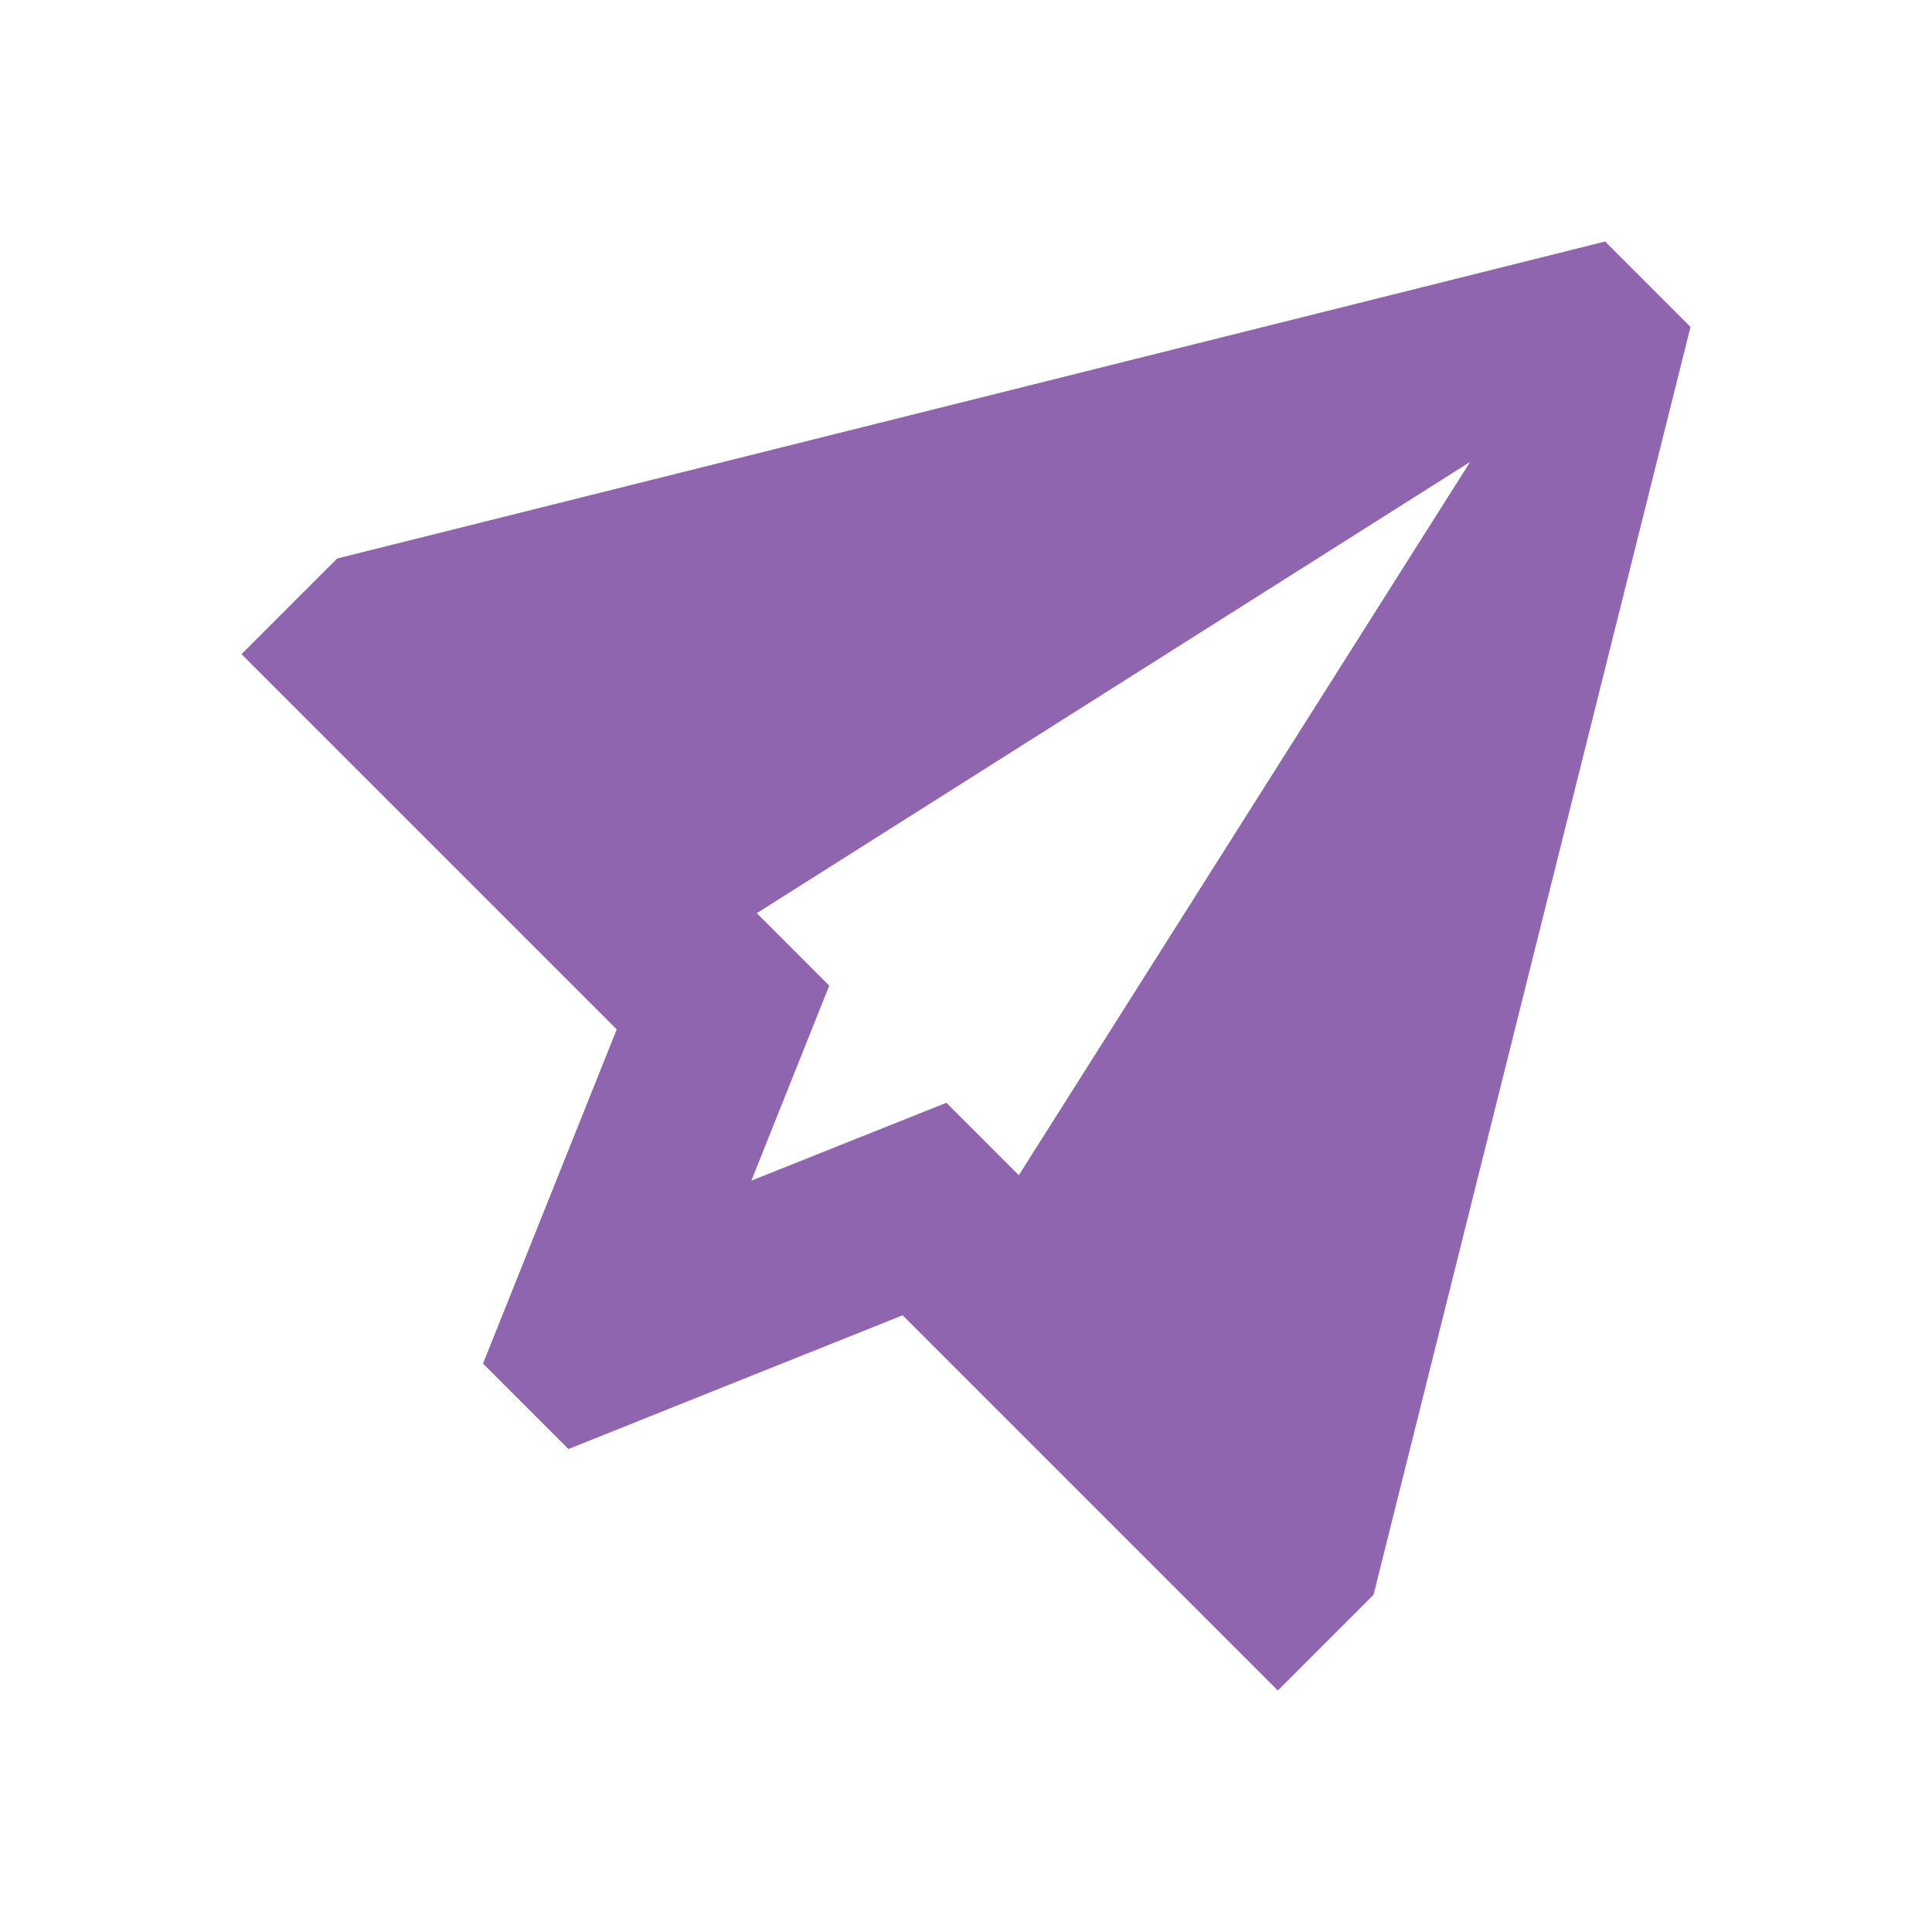
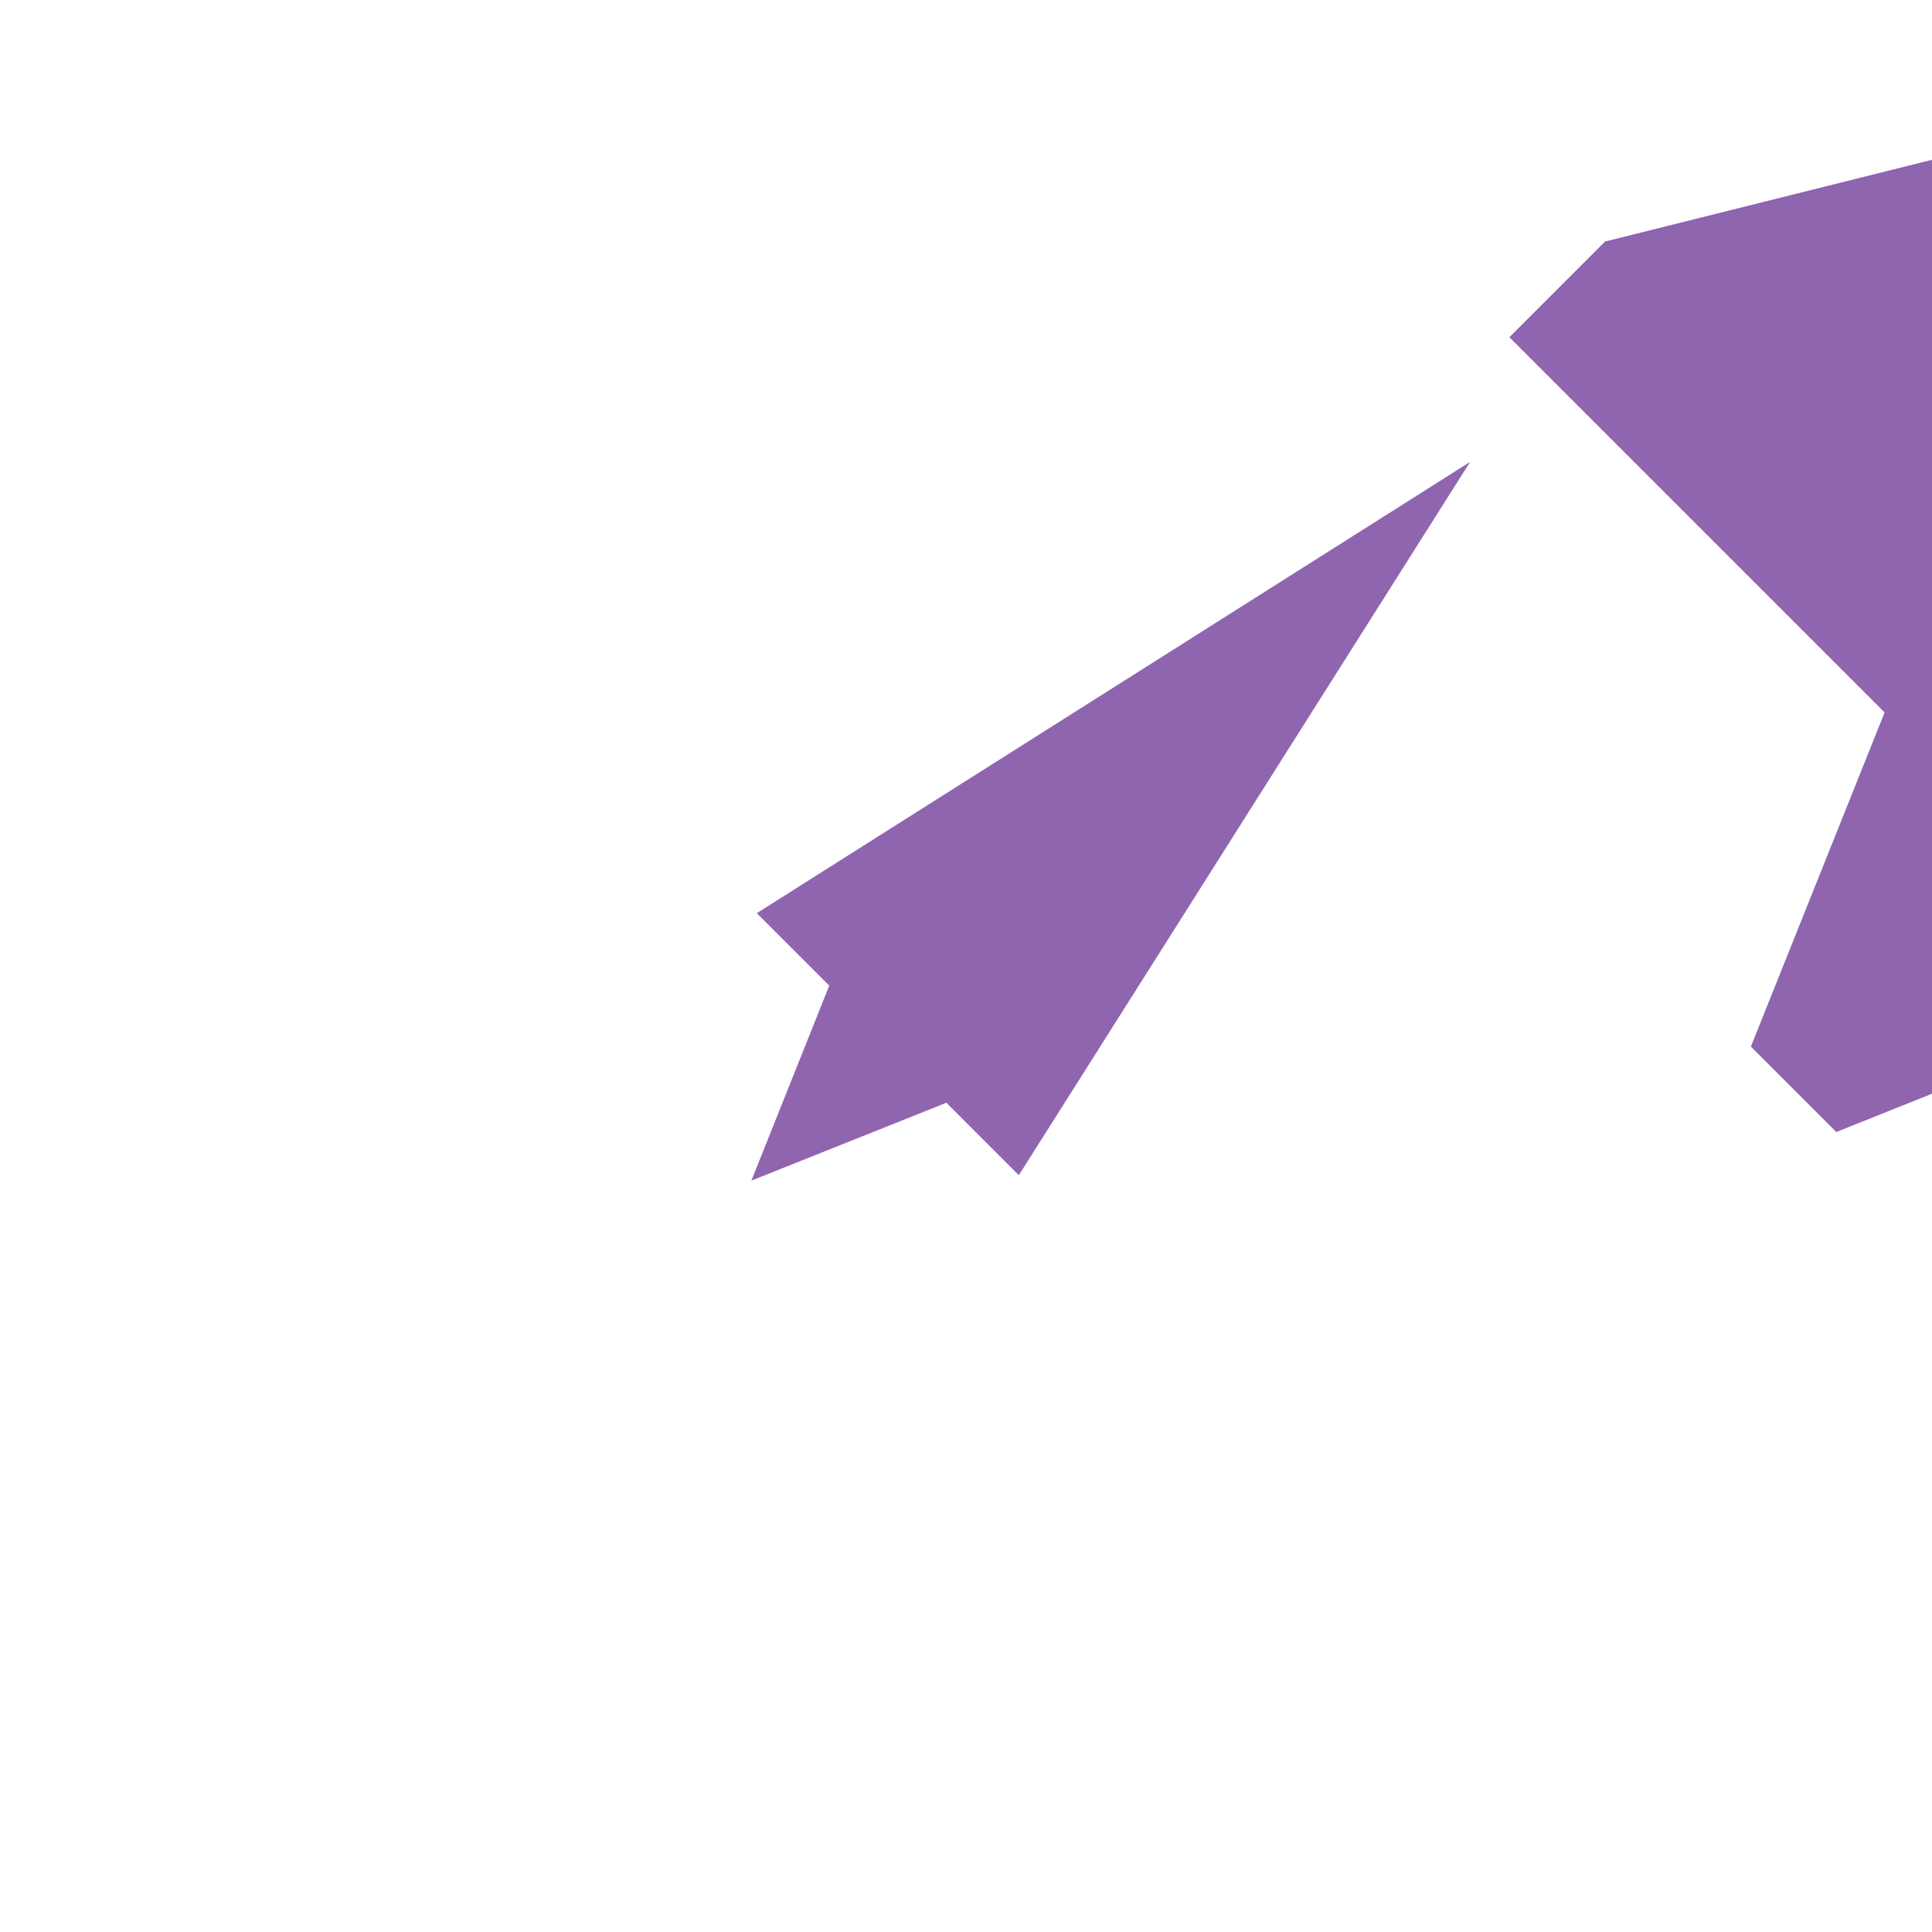
<svg xmlns="http://www.w3.org/2000/svg" viewBox="0 0 64 64">
  <defs fill="#9065B0" />
-   <path d="m53.17,8L11.17,18.5l-3.17,3.17,12.43,12.43-4.43,11.07,2.83,2.83,11.07-4.43,12.43,12.43,3.17-3.17,10.5-42-2.83-2.83Zm-19.42,30.93l-2.4-2.4-6.46,2.58,2.58-6.46-2.4-2.4,23.63-14.95-14.95,23.63Z" fill="#9065B0" />
+   <path d="m53.17,8l-3.17,3.17,12.43,12.43-4.43,11.07,2.83,2.83,11.07-4.43,12.43,12.43,3.17-3.17,10.5-42-2.83-2.83Zm-19.42,30.93l-2.4-2.4-6.46,2.58,2.58-6.46-2.4-2.4,23.63-14.95-14.95,23.63Z" fill="#9065B0" />
</svg>